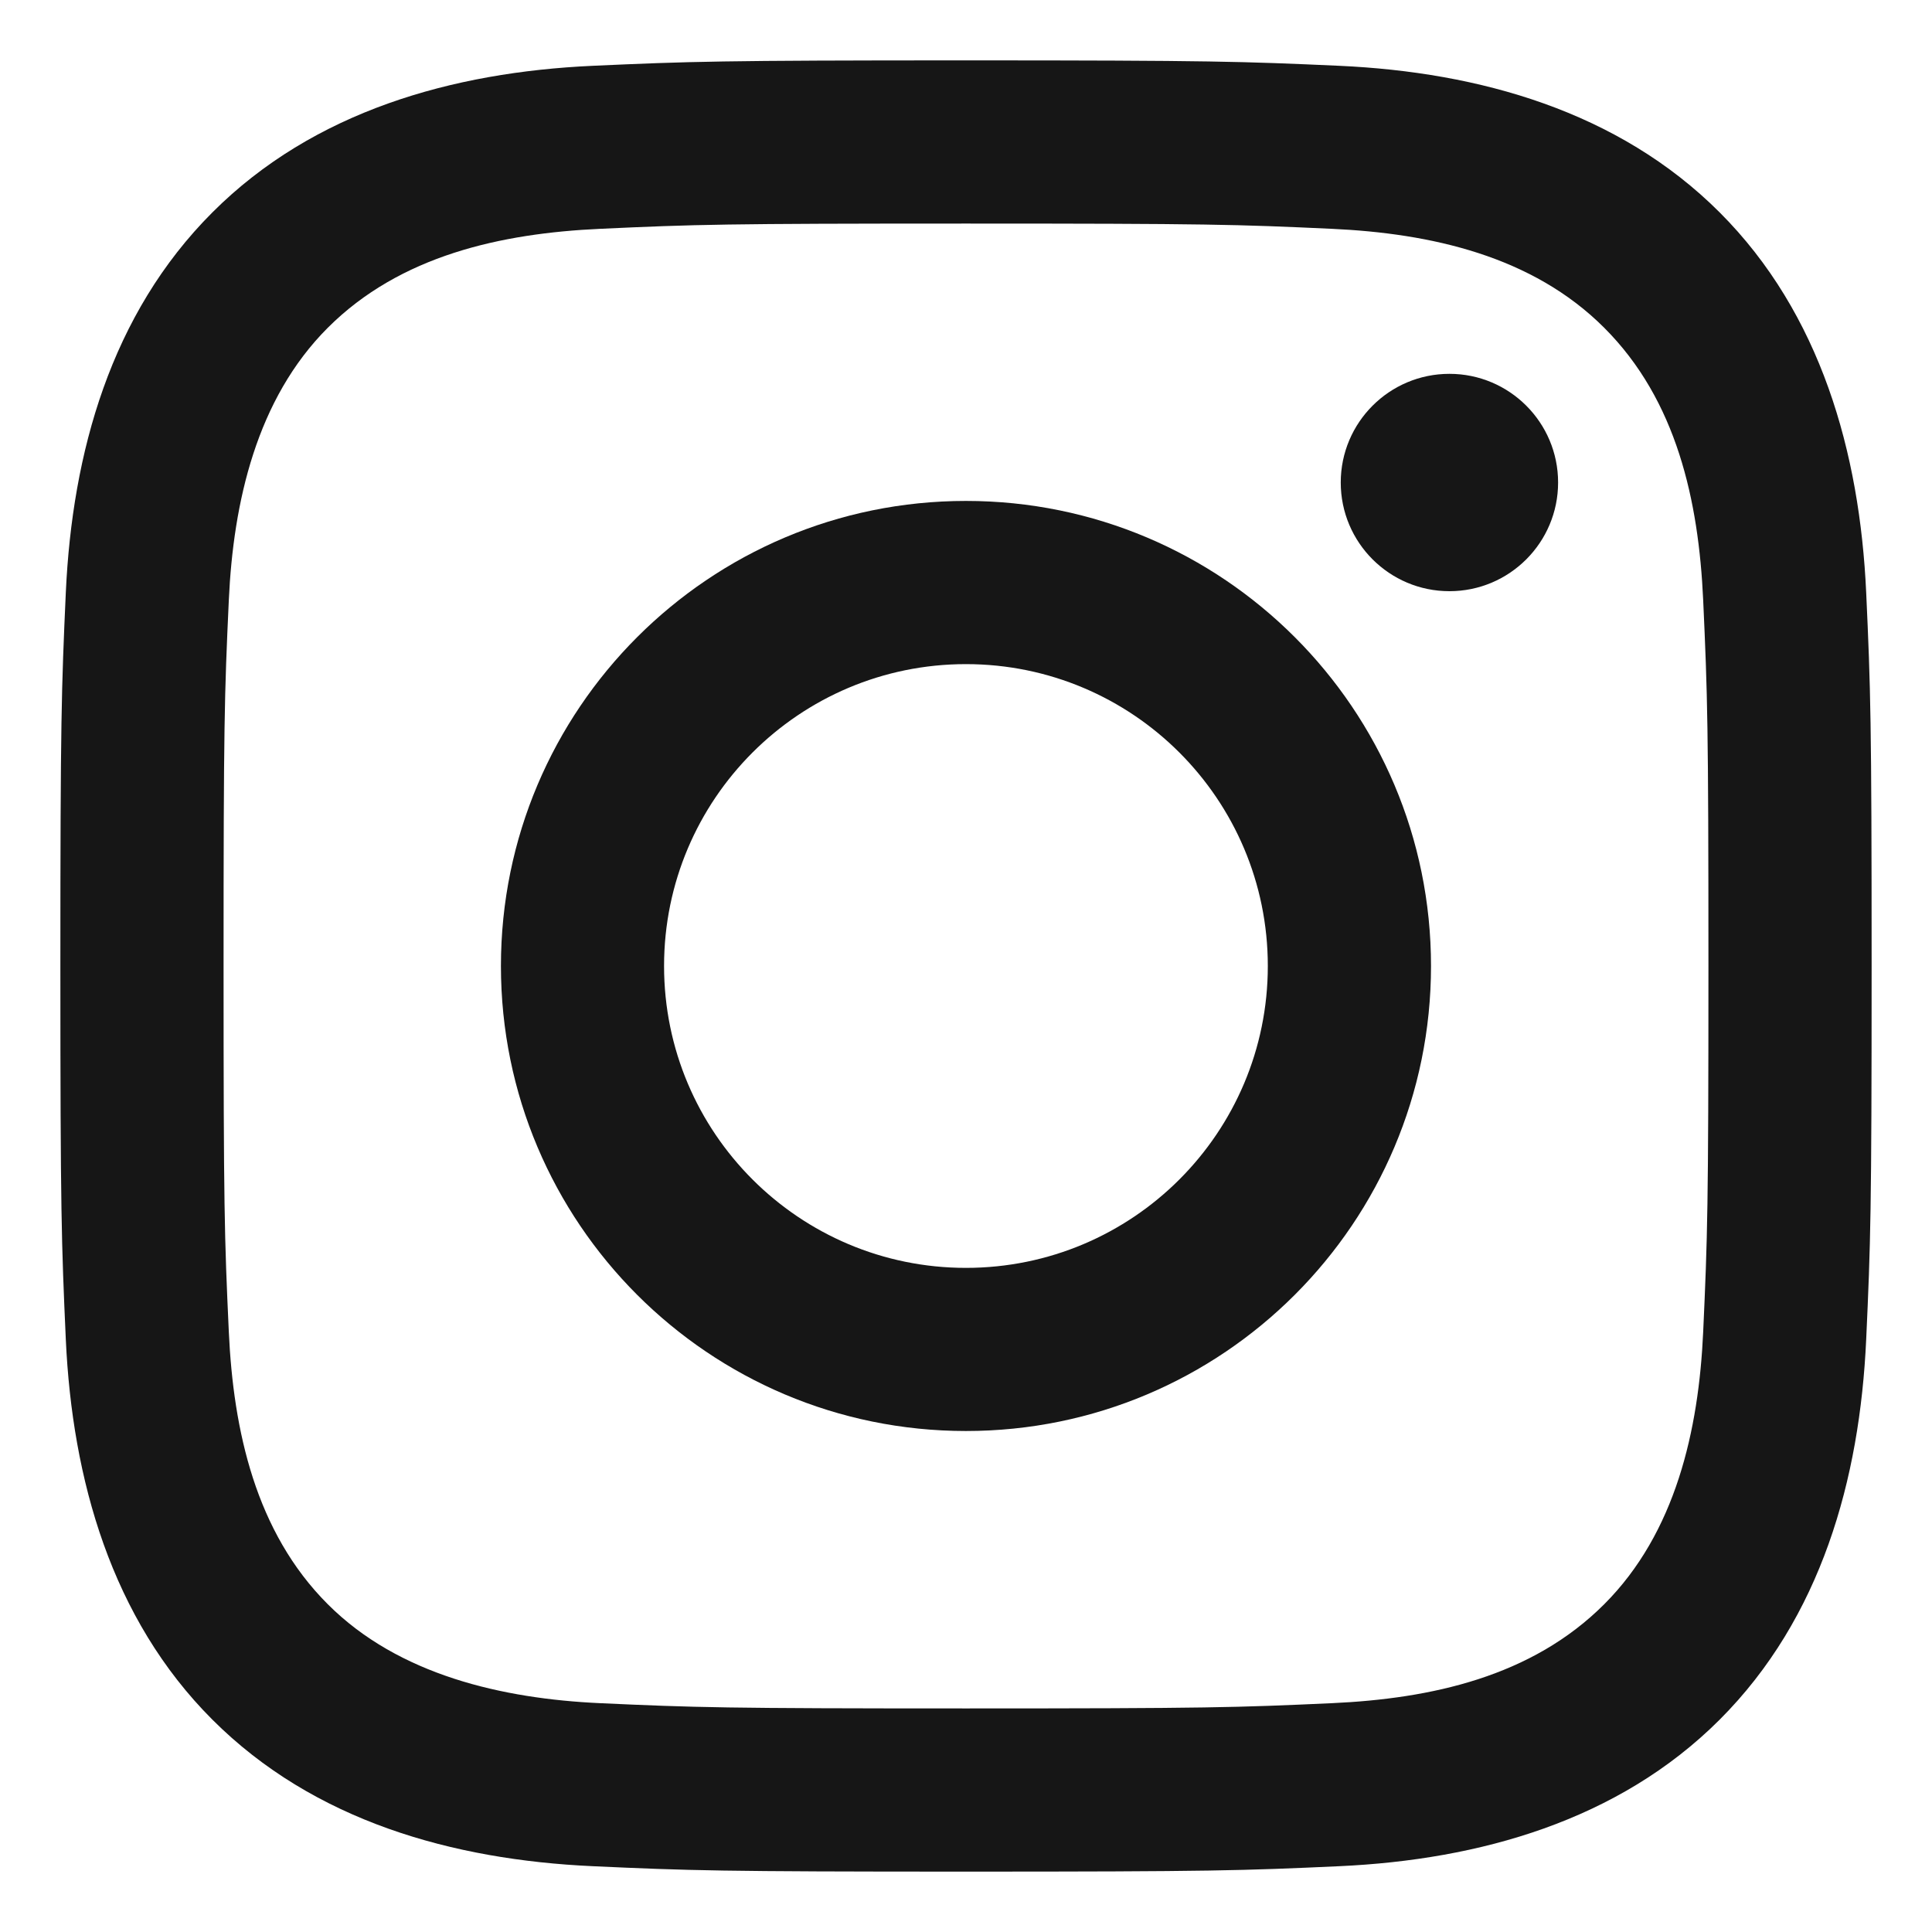
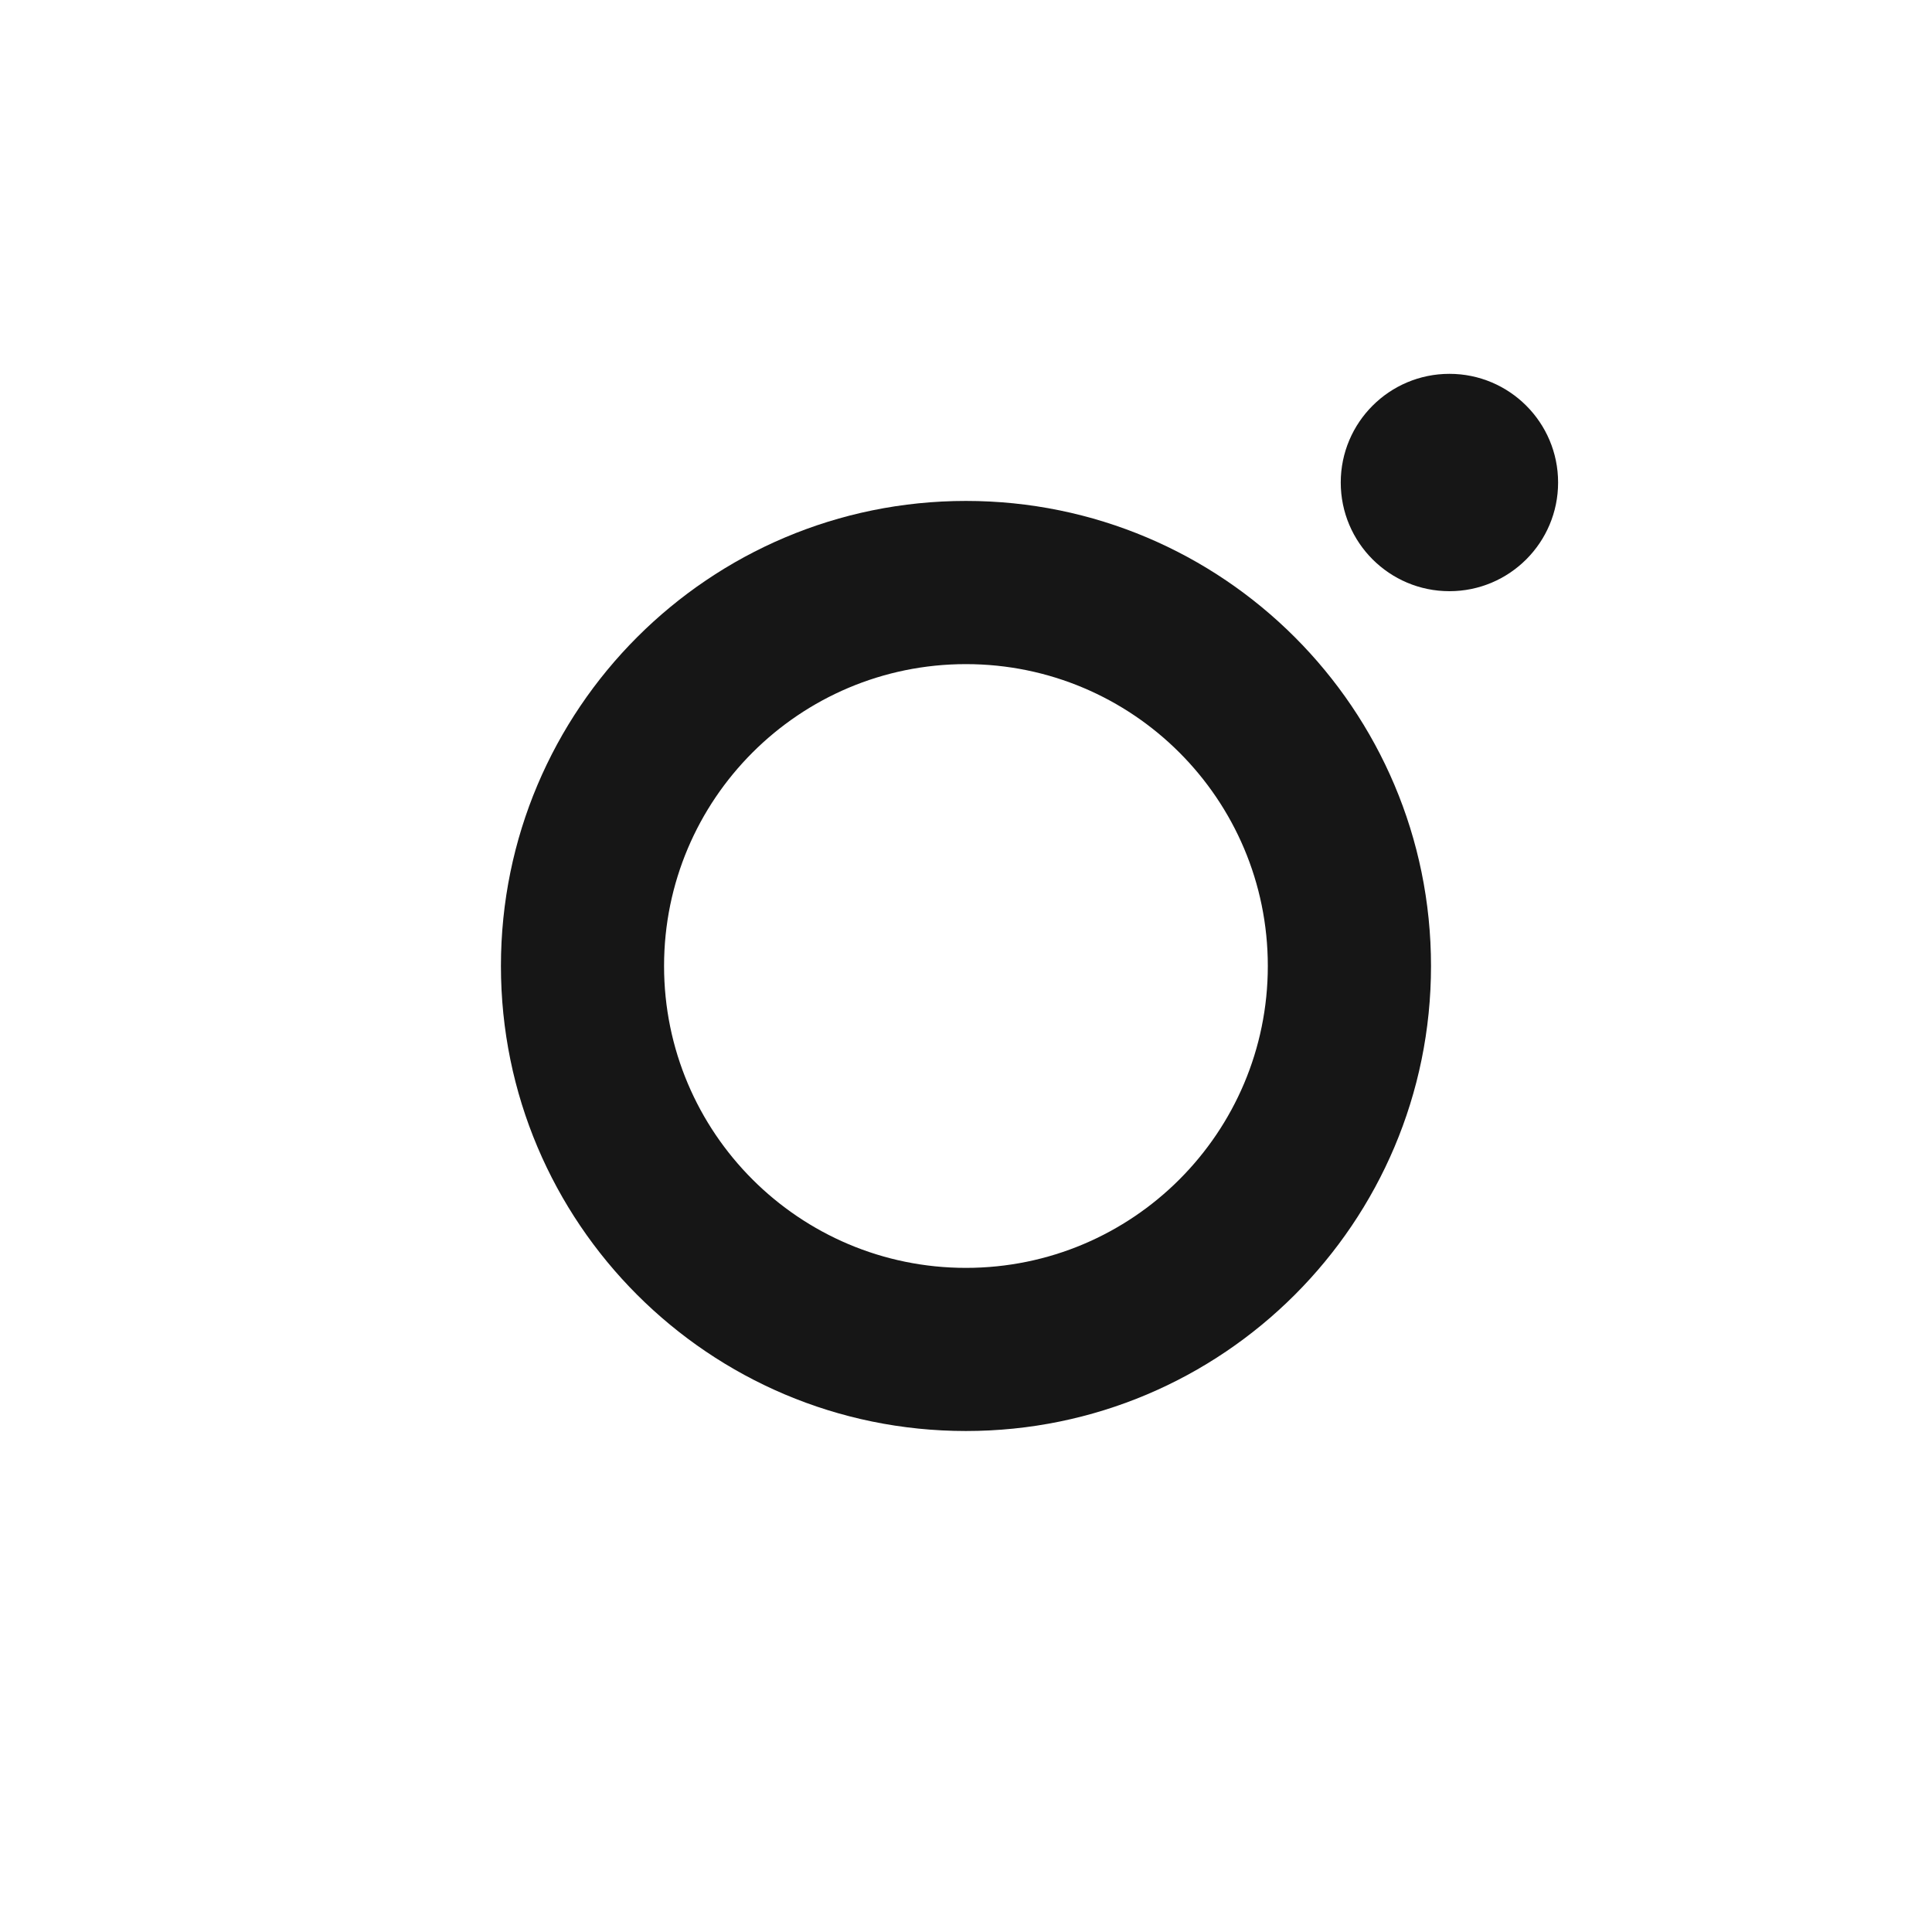
<svg xmlns="http://www.w3.org/2000/svg" width="32" height="32" viewBox="0 0 32 32" fill="none">
-   <path d="M16 3.703C20.005 3.703 20.48 3.717 22.061 3.79C23.696 3.865 25.38 4.237 26.571 5.429C27.774 6.631 28.135 8.299 28.21 9.939C28.282 11.52 28.297 11.995 28.297 16C28.297 20.005 28.282 20.48 28.21 22.061C28.136 23.688 27.755 25.387 26.571 26.571C25.369 27.774 23.703 28.135 22.061 28.21C20.48 28.282 20.005 28.297 16 28.297C11.995 28.297 11.52 28.282 9.939 28.21C8.325 28.136 6.603 27.746 5.429 26.571C4.232 25.375 3.865 23.691 3.79 22.061C3.717 20.48 3.703 20.005 3.703 16C3.703 11.995 3.717 11.52 3.79 9.939C3.864 8.319 4.249 6.609 5.429 5.429C6.629 4.229 8.303 3.865 9.939 3.79C11.52 3.717 11.995 3.703 16 3.703ZM16 1C11.926 1 11.415 1.018 9.815 1.09C7.496 1.196 5.194 1.841 3.518 3.518C1.835 5.2 1.196 7.497 1.09 9.815C1.018 11.415 1 11.926 1 16C1 20.074 1.018 20.585 1.09 22.185C1.196 24.501 1.844 26.81 3.518 28.483C5.199 30.164 7.5 30.804 9.815 30.91C11.415 30.983 11.926 31 16 31C20.074 31 20.585 30.983 22.185 30.91C24.503 30.804 26.808 30.157 28.483 28.483C30.166 26.799 30.804 24.503 30.91 22.185C30.983 20.585 31 20.074 31 16C31 11.926 30.983 11.415 30.91 9.815C30.804 7.496 30.157 5.192 28.483 3.518C26.804 1.839 24.496 1.195 22.185 1.09C20.585 1.018 20.074 1 16 1Z" fill="#161616" />
  <path d="M15.999 8.297C11.746 8.297 8.297 11.746 8.297 16C8.297 20.254 11.746 23.702 15.999 23.702C20.253 23.702 23.702 20.254 23.702 16C23.702 11.746 20.253 8.297 15.999 8.297ZM15.999 21C13.238 21 10.999 18.761 10.999 16C10.999 13.239 13.238 11 15.999 11C18.761 11 20.999 13.239 20.999 16C20.999 18.761 18.761 21 15.999 21Z" fill="#161616" />
  <path d="M24.007 9.792C25.001 9.792 25.807 8.986 25.807 7.992C25.807 6.998 25.001 6.192 24.007 6.192C23.013 6.192 22.207 6.998 22.207 7.992C22.207 8.986 23.013 9.792 24.007 9.792Z" fill="#161616" />
</svg>